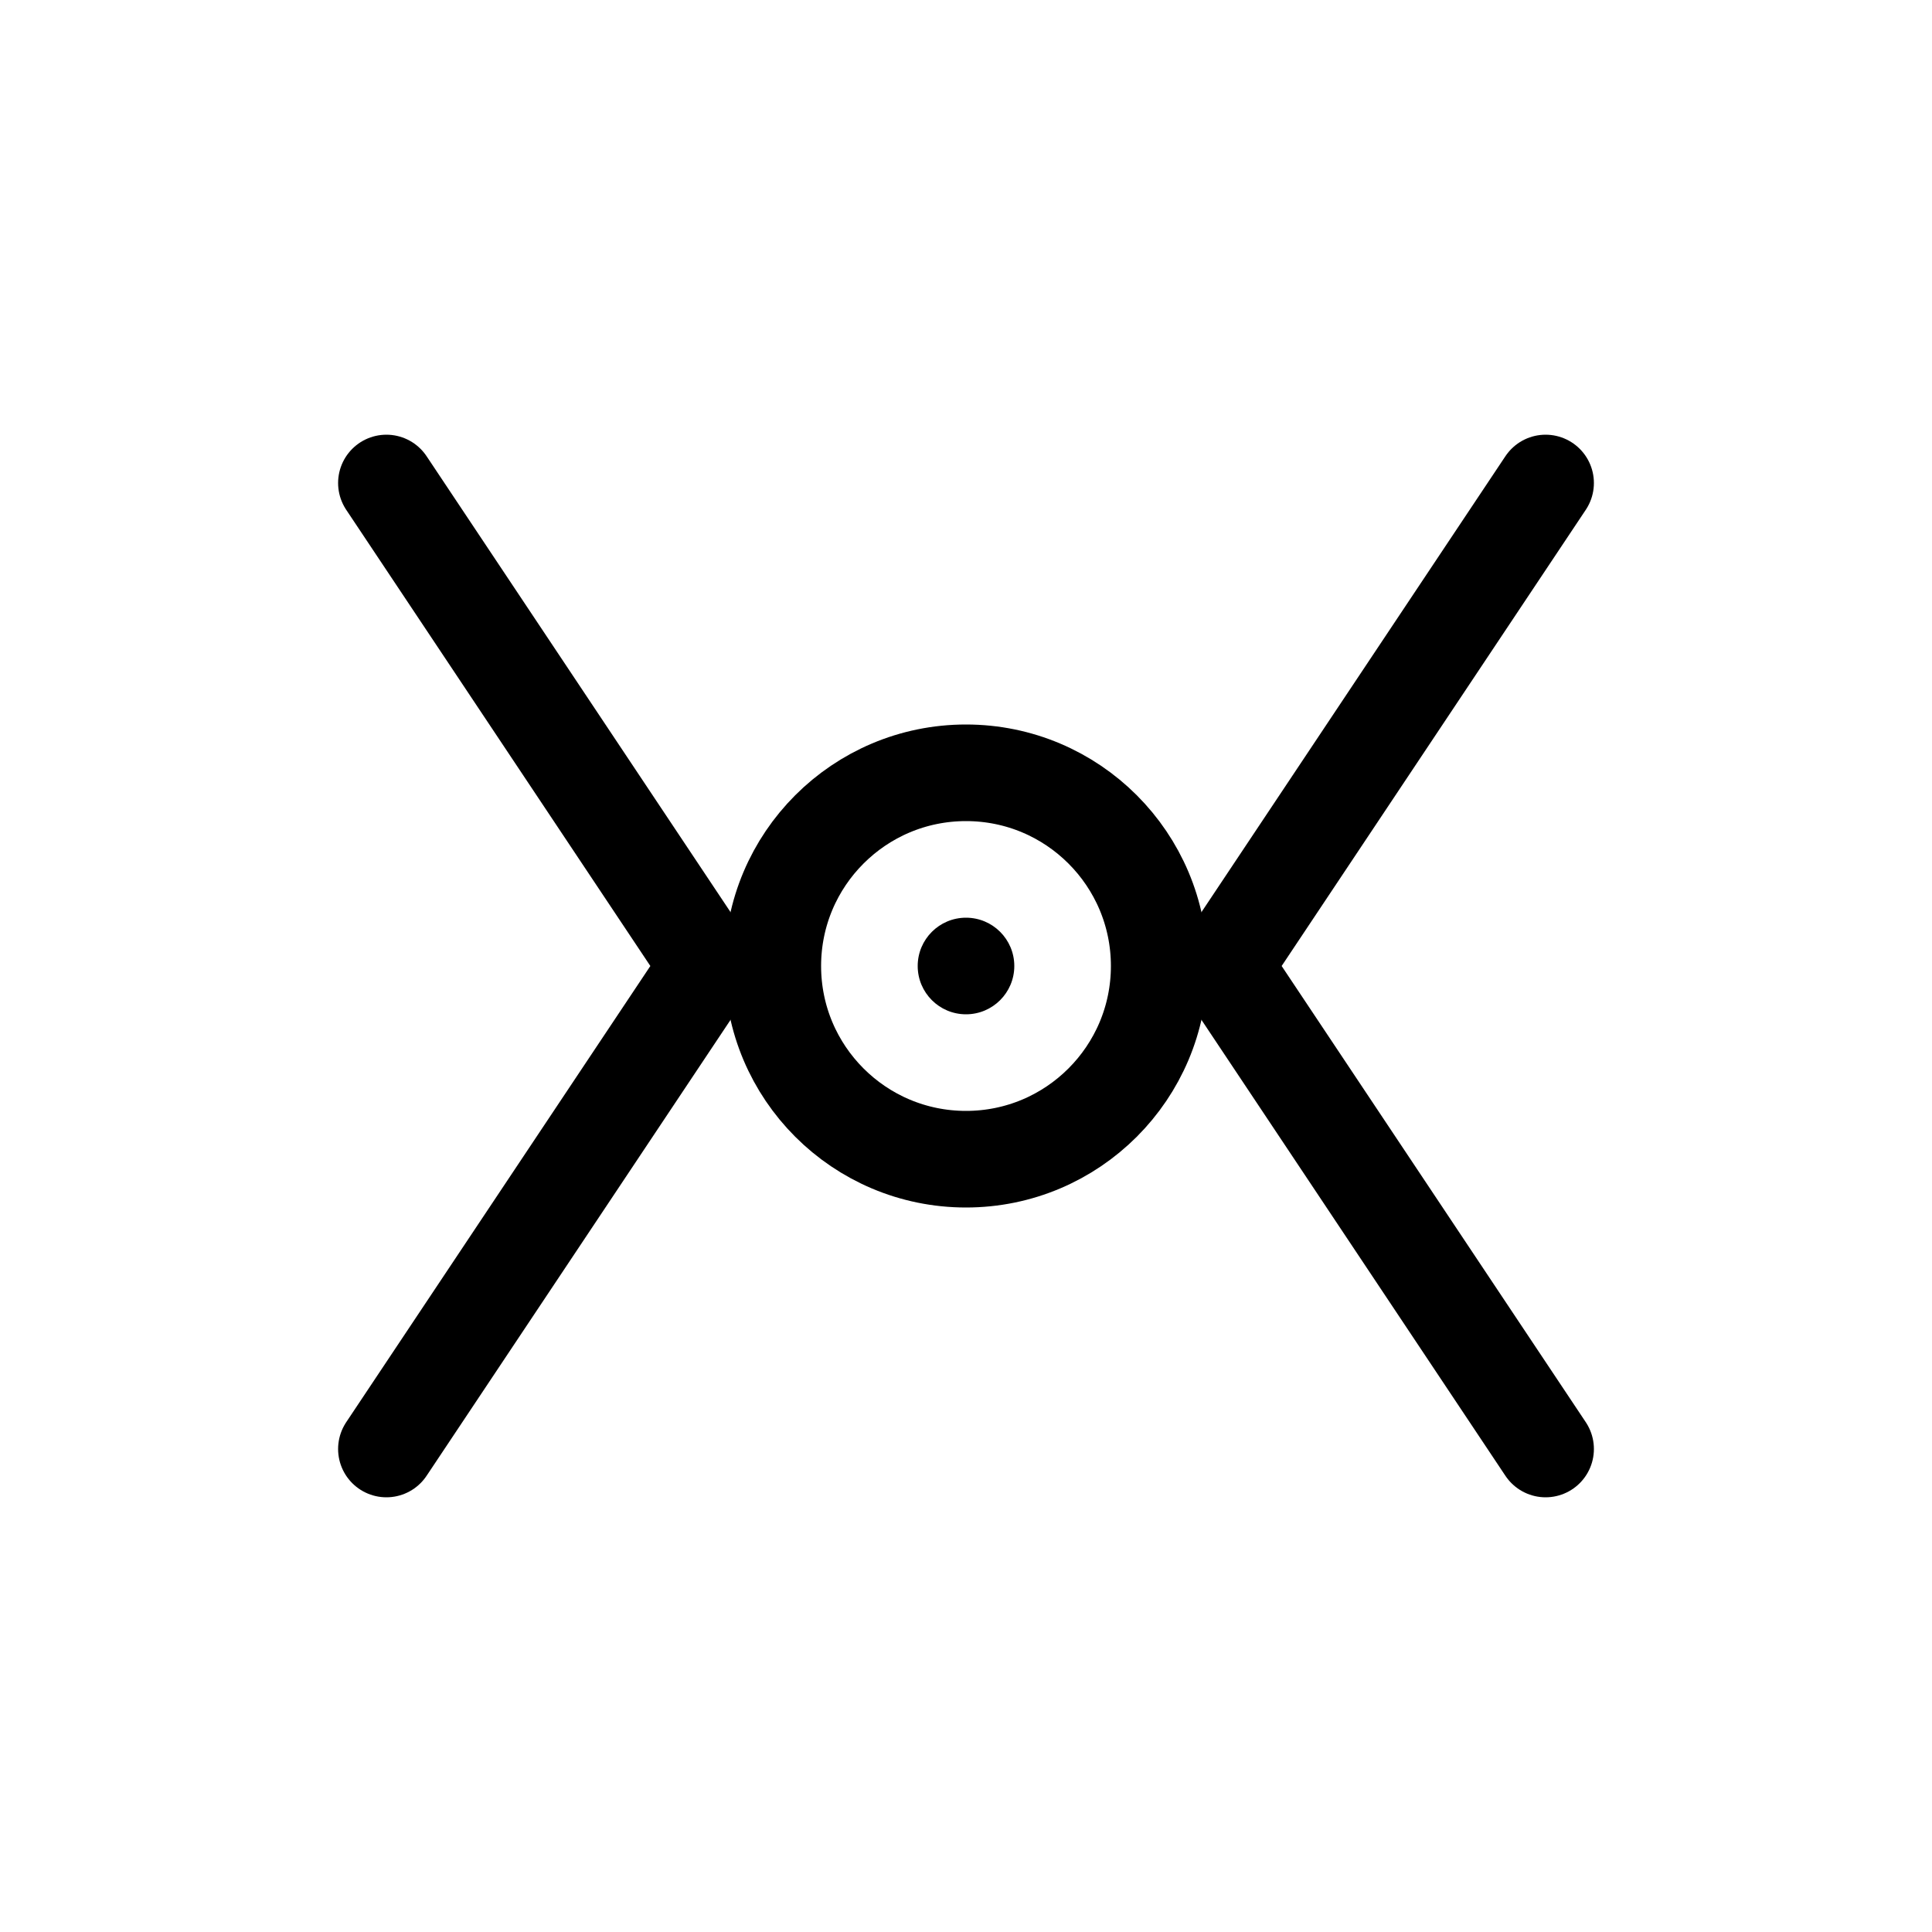
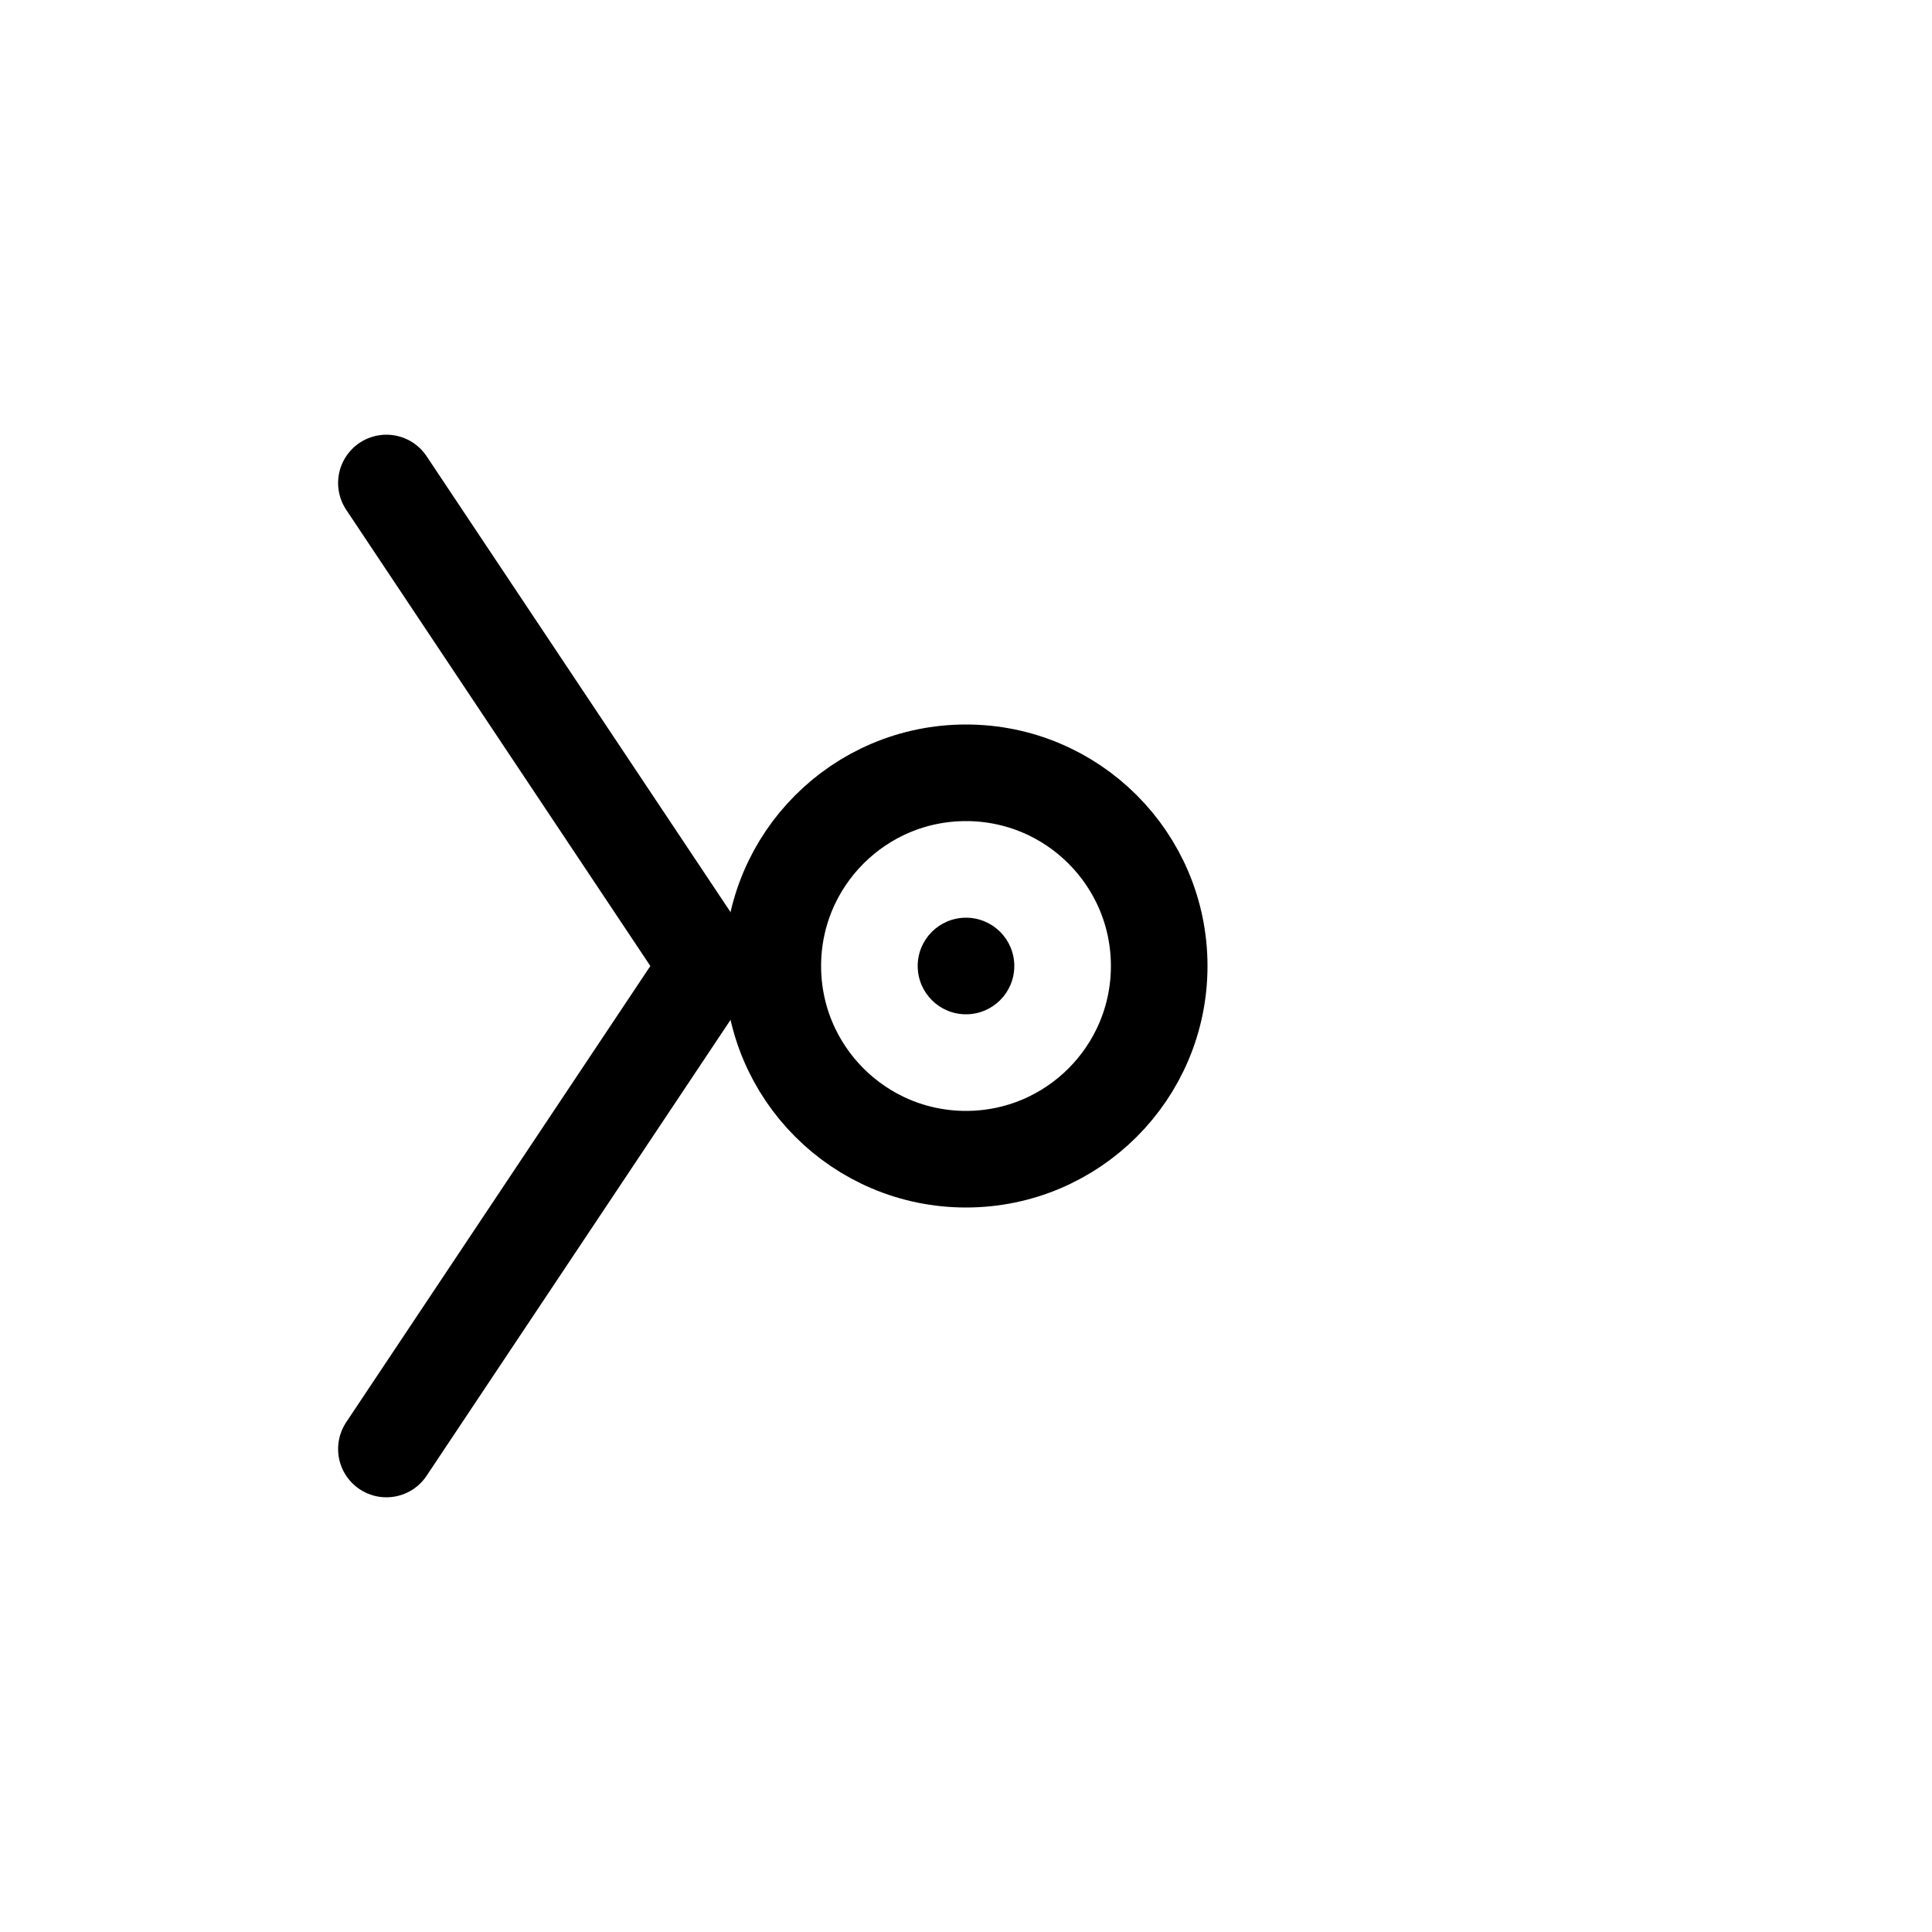
<svg xmlns="http://www.w3.org/2000/svg" viewBox="0 0 60 60">
  <rect x="0" y="0" width="60" height="60" fill="white" />
  <g transform="translate(30, 30)">
    <path d="M-18 -15 L-8 0 L-18 15" stroke="black" stroke-width="3" fill="none" stroke-linecap="round" stroke-linejoin="round" />
-     <path d="M18 -15 L8 0 L18 15" stroke="black" stroke-width="3" fill="none" stroke-linecap="round" stroke-linejoin="round" />
    <circle cx="0" cy="0" r="6" fill="none" stroke="black" stroke-width="3" />
    <circle cx="0" cy="0" r="1.5" fill="black" />
  </g>
</svg>